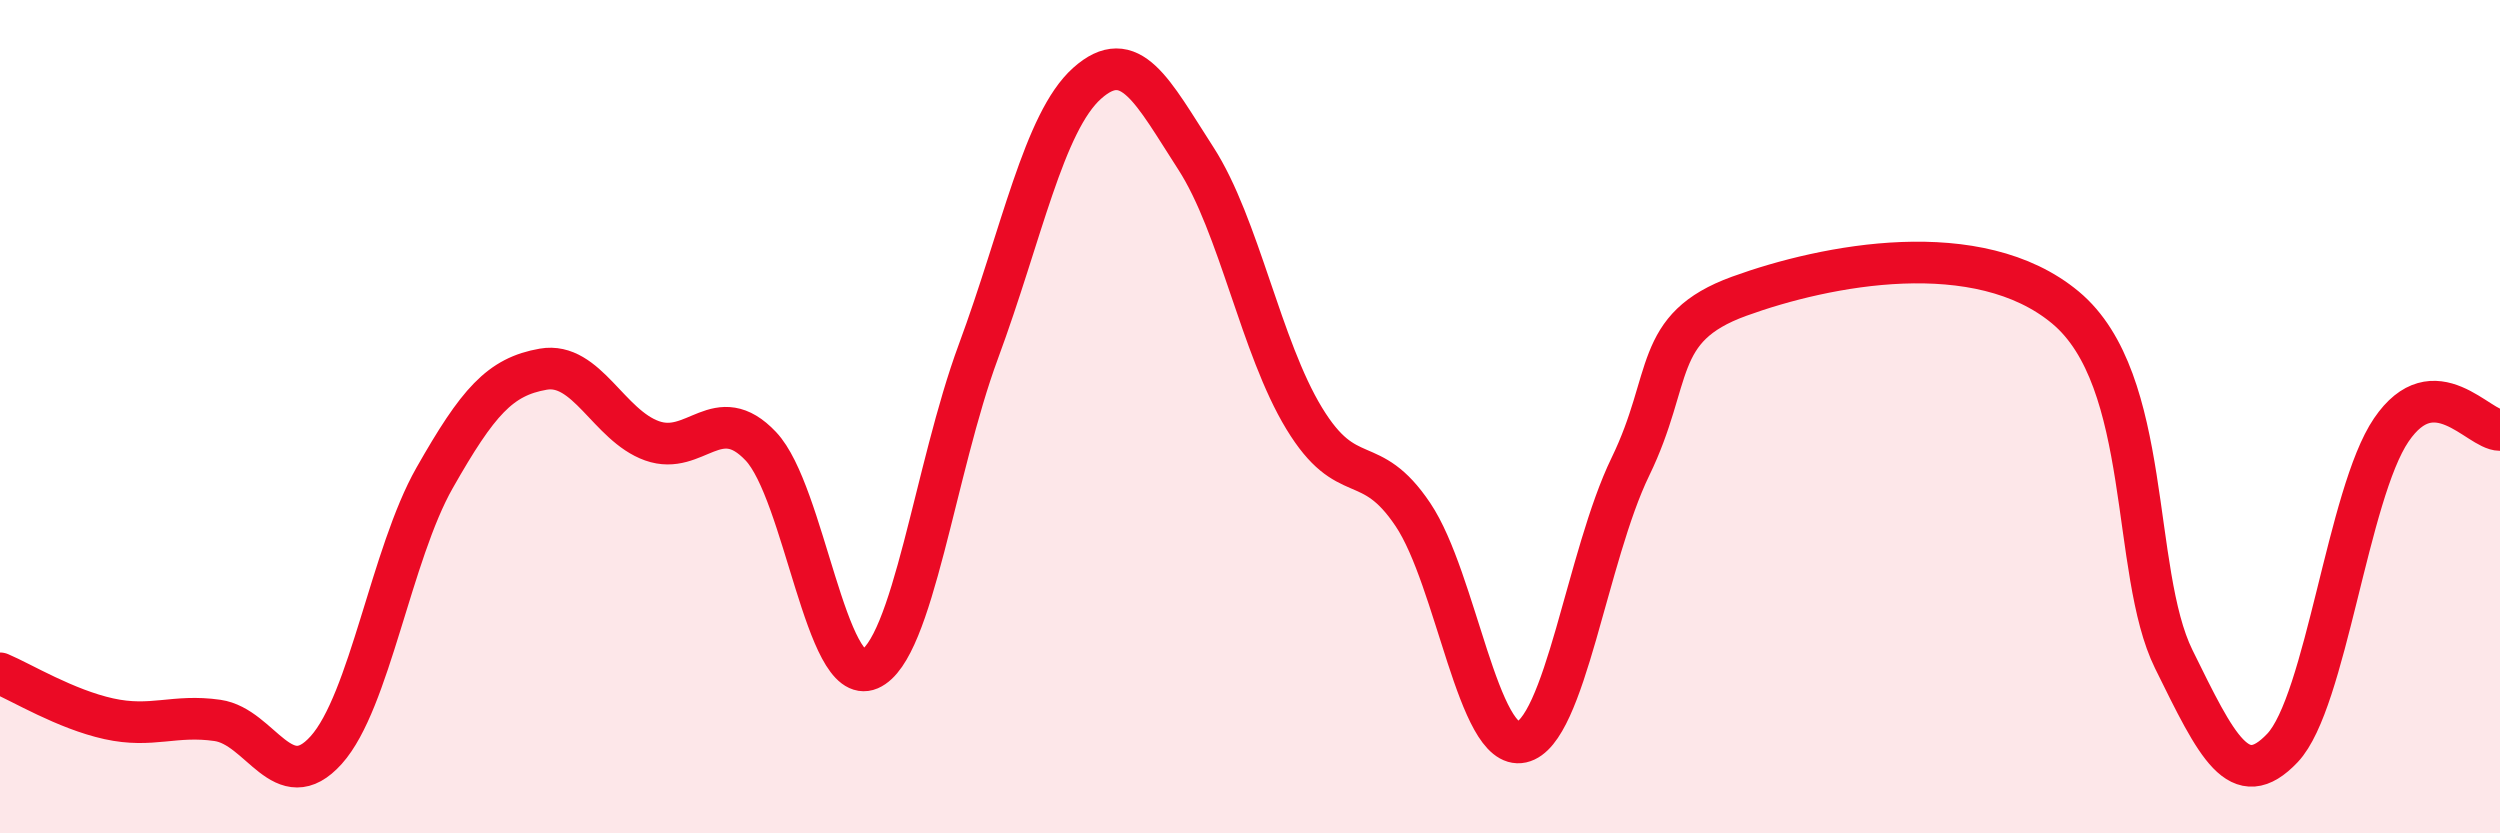
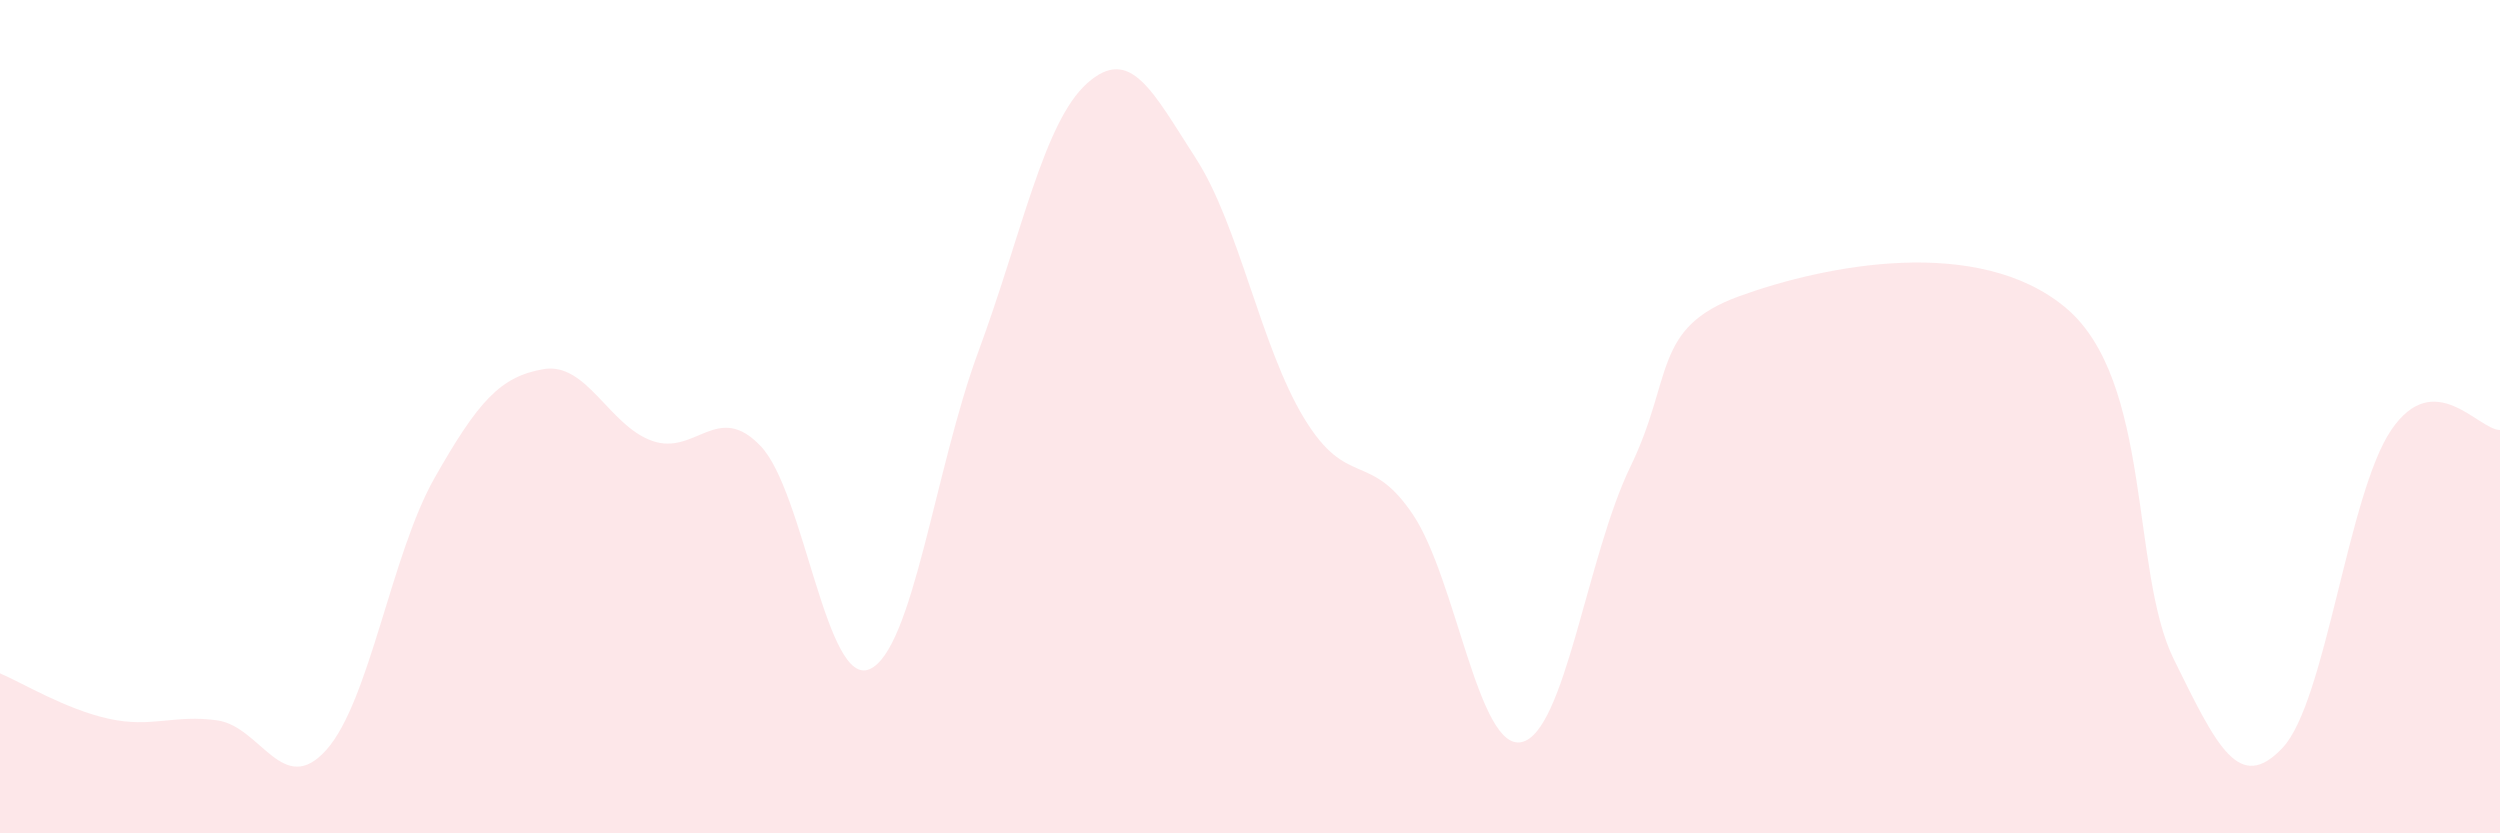
<svg xmlns="http://www.w3.org/2000/svg" width="60" height="20" viewBox="0 0 60 20">
  <path d="M 0,16.16 C 0.52,16.38 1.57,17.02 2.61,17.25 C 3.65,17.48 4.18,17.14 5.22,17.29 C 6.26,17.44 6.79,19.16 7.83,18 C 8.87,16.84 9.39,13.3 10.43,11.47 C 11.47,9.64 12,9.04 13.04,8.86 C 14.08,8.68 14.61,10.21 15.65,10.58 C 16.69,10.95 17.22,9.61 18.26,10.71 C 19.3,11.81 19.83,16.51 20.87,16.06 C 21.91,15.61 22.44,11.25 23.48,8.44 C 24.52,5.63 25.05,2.93 26.09,2 C 27.13,1.07 27.66,2.19 28.7,3.8 C 29.74,5.41 30.26,8.33 31.3,10.04 C 32.34,11.75 32.87,10.8 33.91,12.35 C 34.95,13.9 35.48,18.04 36.52,17.81 C 37.56,17.58 38.09,13.34 39.13,11.2 C 40.17,9.06 39.65,7.87 41.74,7.11 C 43.83,6.35 47.48,5.64 49.57,7.38 C 51.66,9.12 51.13,13.71 52.17,15.82 C 53.21,17.93 53.74,19.05 54.78,17.95 C 55.82,16.85 56.35,11.85 57.39,10.32 C 58.43,8.79 59.48,10.32 60,10.32L60 20L0 20Z" fill="#EB0A25" opacity="0.1" stroke-linecap="round" stroke-linejoin="round" />
-   <path d="M 0,16.16 C 0.52,16.38 1.57,17.02 2.61,17.25 C 3.65,17.48 4.18,17.14 5.22,17.29 C 6.26,17.44 6.79,19.16 7.83,18 C 8.87,16.84 9.39,13.3 10.43,11.47 C 11.47,9.64 12,9.04 13.04,8.86 C 14.08,8.68 14.61,10.21 15.65,10.58 C 16.69,10.95 17.22,9.61 18.26,10.71 C 19.3,11.81 19.83,16.51 20.87,16.06 C 21.91,15.61 22.44,11.25 23.48,8.44 C 24.52,5.63 25.05,2.93 26.09,2 C 27.13,1.07 27.66,2.19 28.7,3.8 C 29.74,5.41 30.26,8.33 31.3,10.04 C 32.34,11.75 32.87,10.8 33.91,12.35 C 34.95,13.9 35.48,18.04 36.52,17.81 C 37.56,17.58 38.09,13.34 39.13,11.2 C 40.17,9.06 39.65,7.87 41.74,7.11 C 43.83,6.35 47.48,5.64 49.57,7.38 C 51.66,9.12 51.13,13.71 52.17,15.82 C 53.21,17.93 53.74,19.05 54.78,17.95 C 55.82,16.85 56.35,11.85 57.39,10.32 C 58.43,8.79 59.48,10.32 60,10.32" stroke="#EB0A25" stroke-width="1" fill="none" stroke-linecap="round" stroke-linejoin="round" />
</svg>